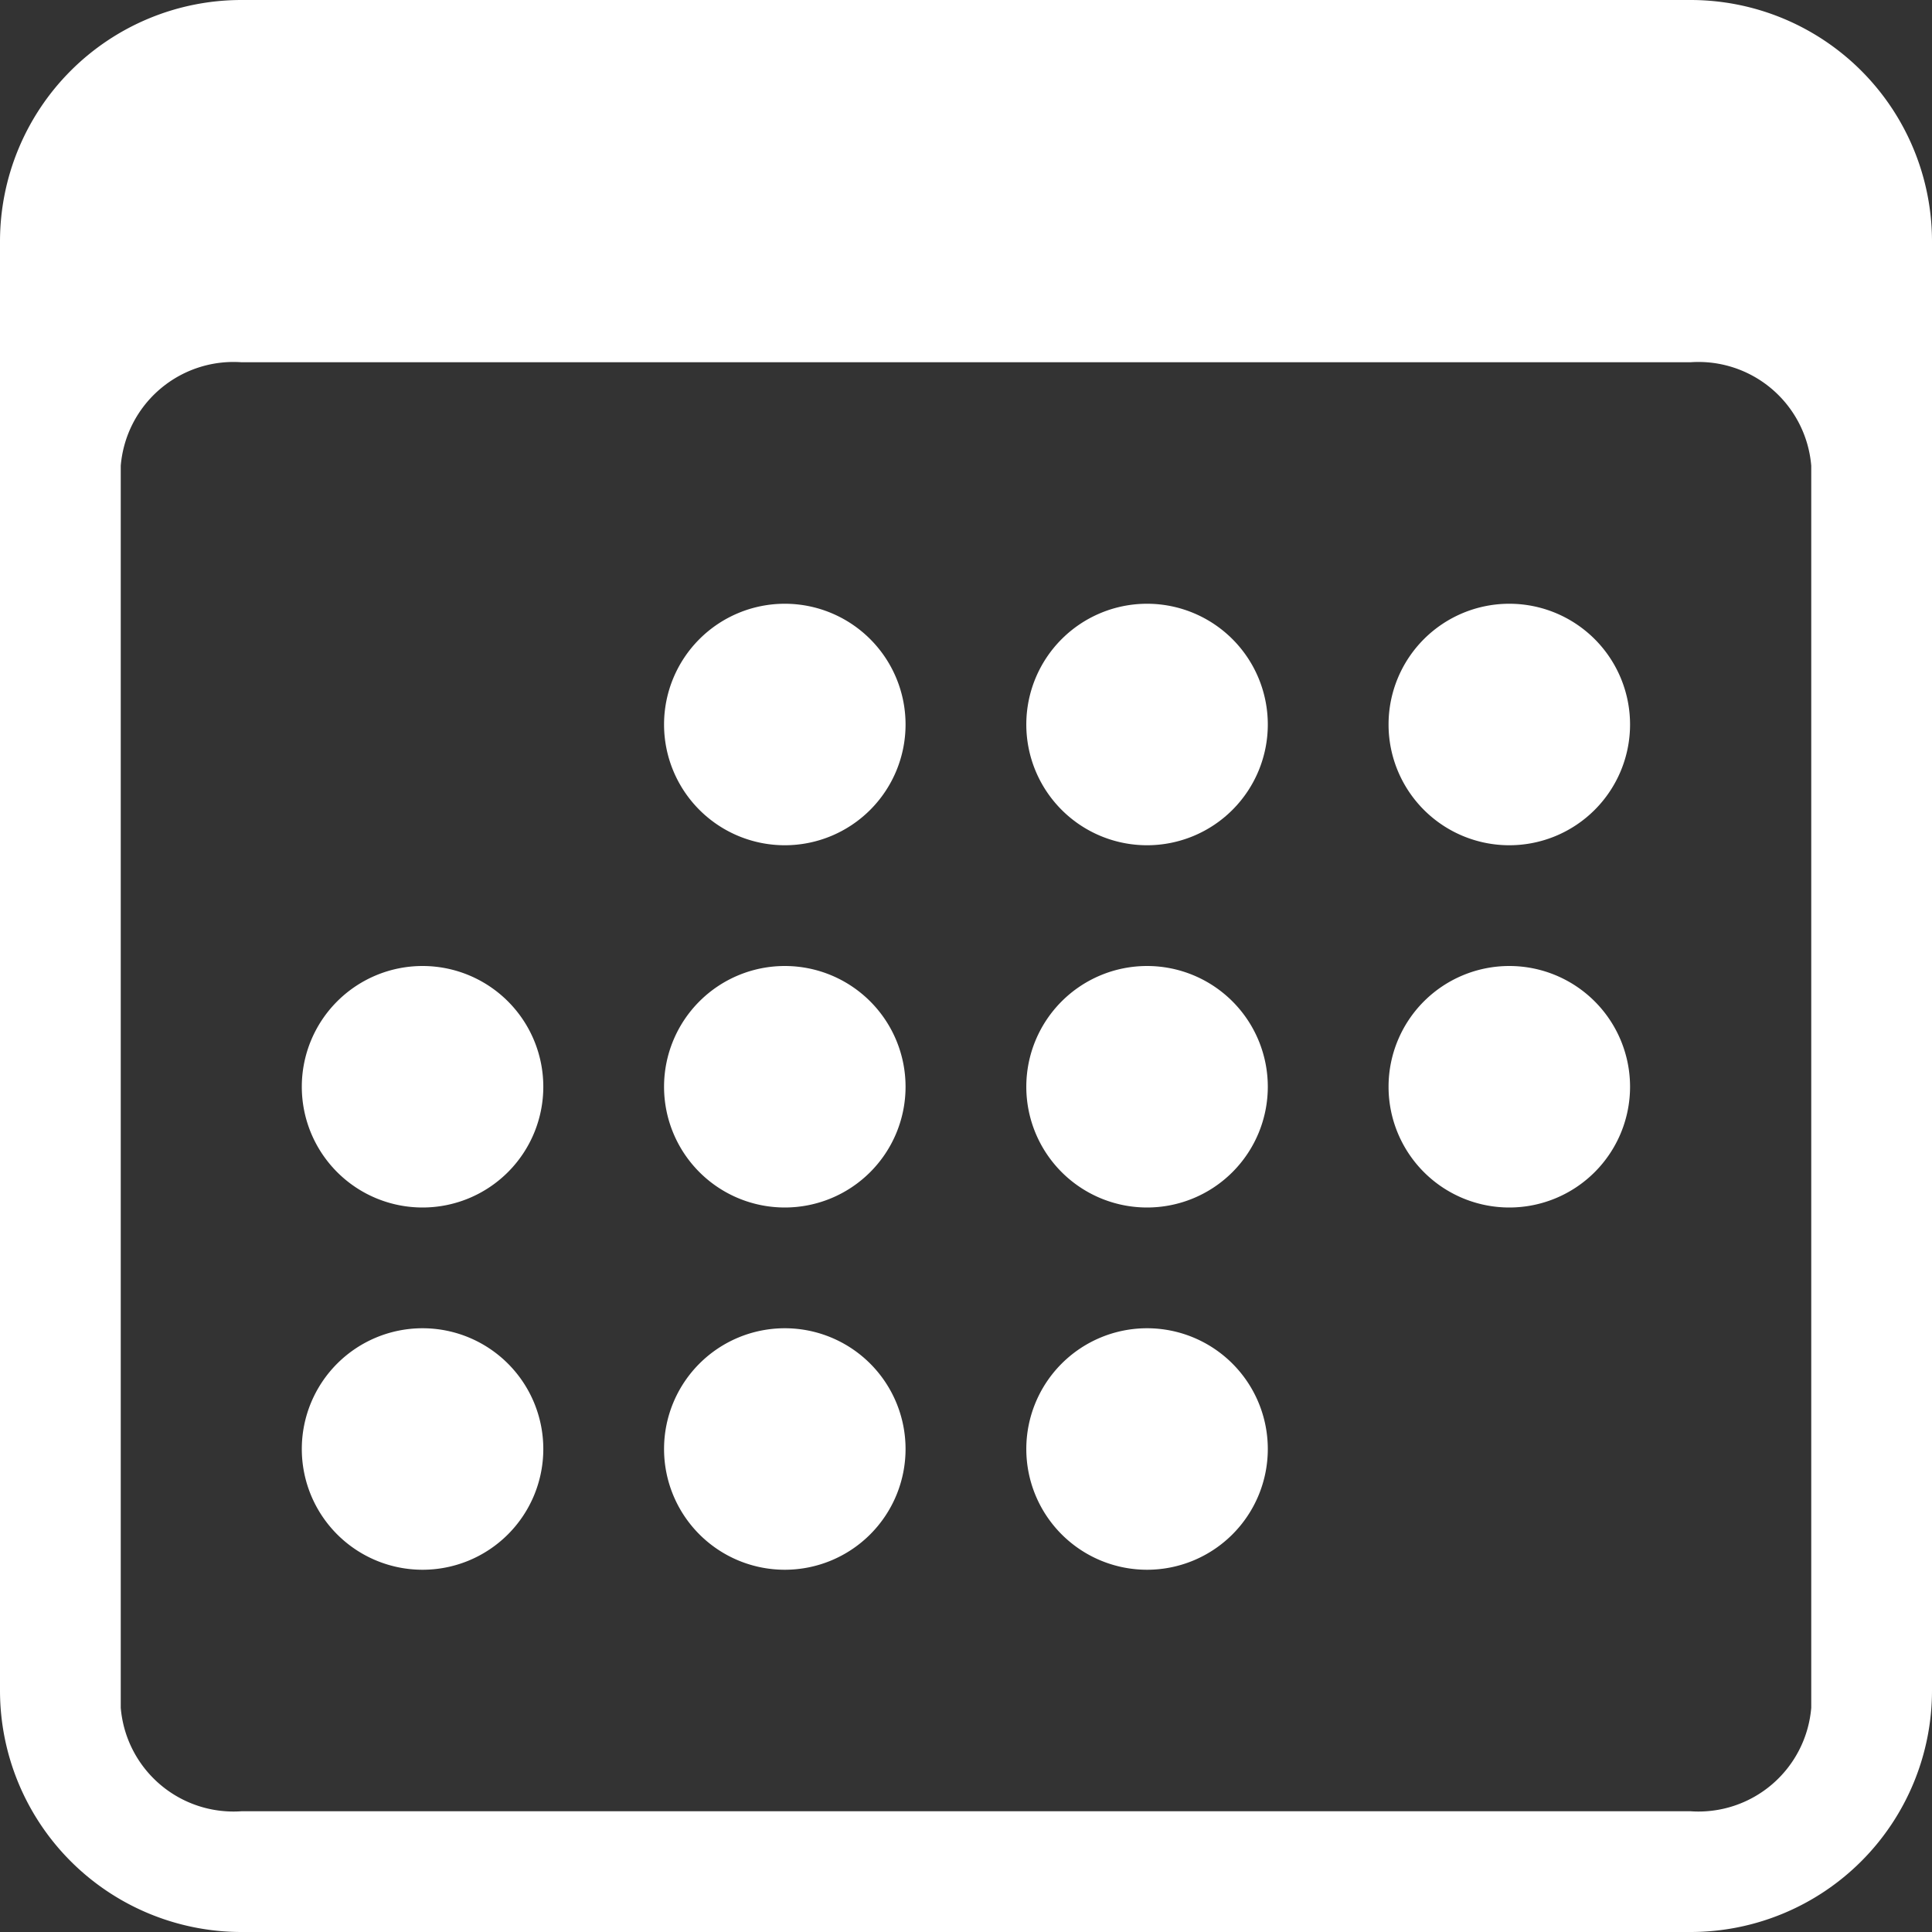
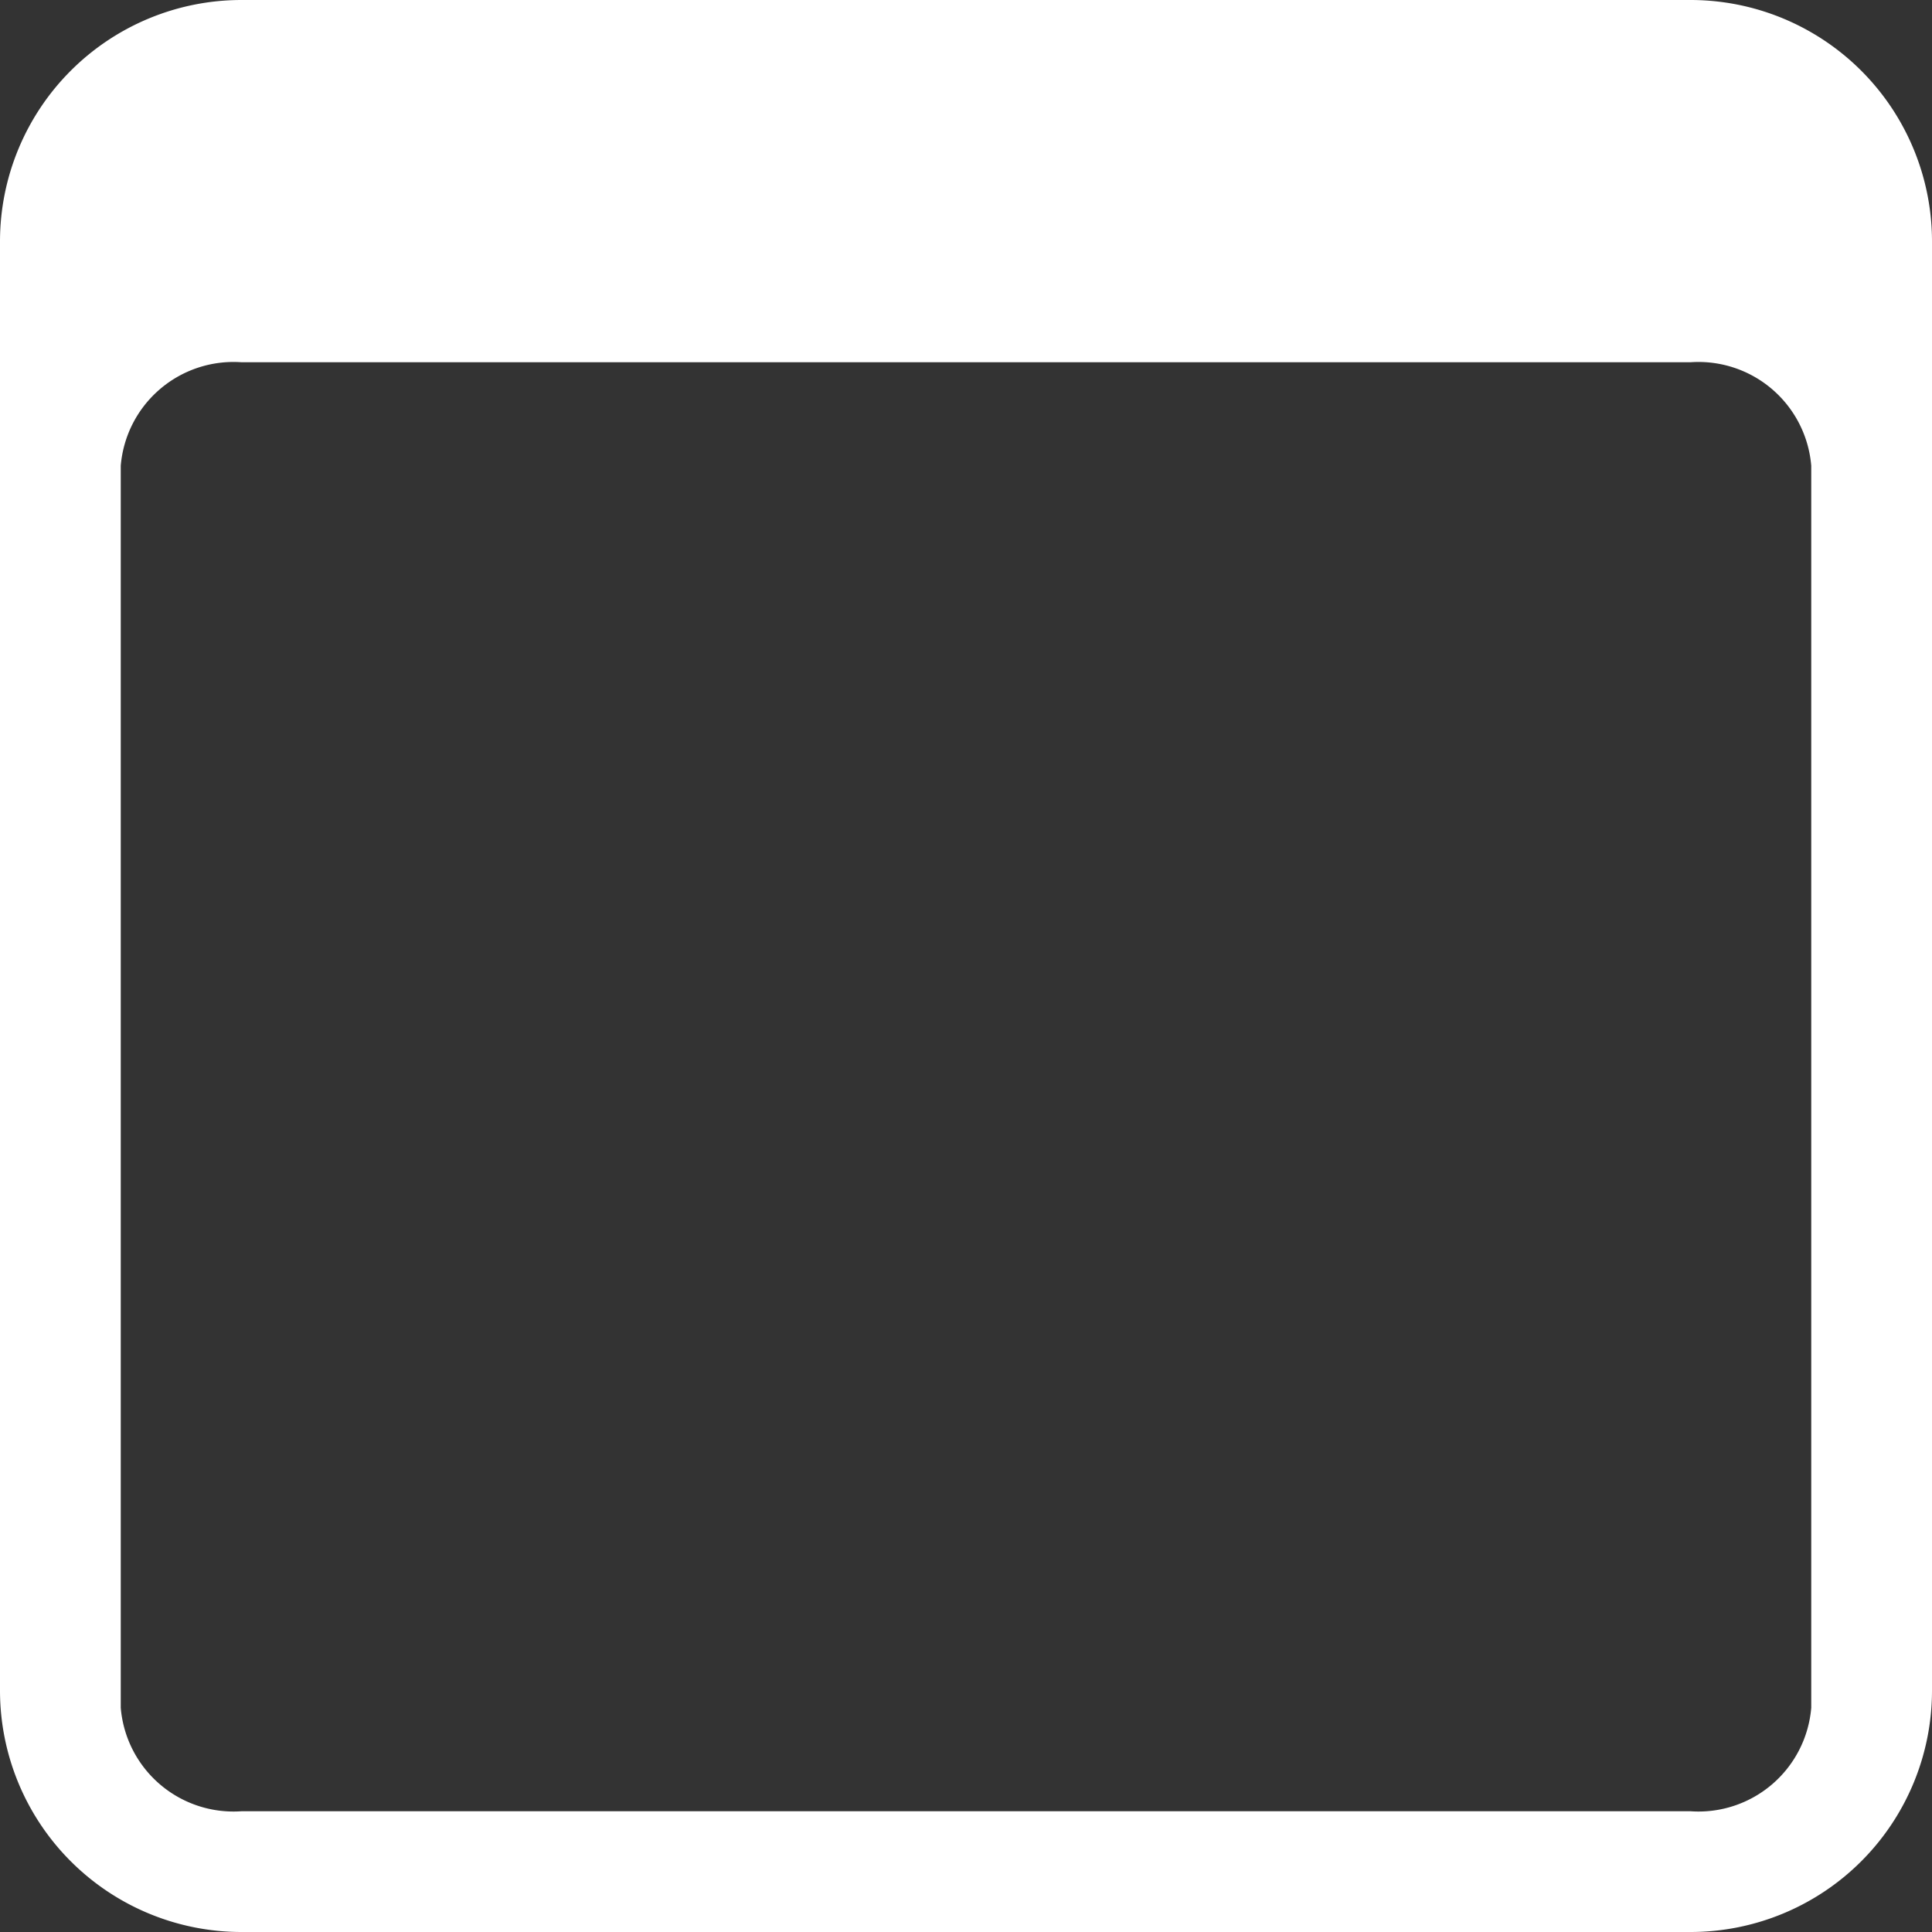
<svg xmlns="http://www.w3.org/2000/svg" id="calendar3" width="14" height="14" viewBox="0 0 14 14">
  <rect x="0" y="0" width="14" height="14" fill="#333333" stroke="none" />
  <path id="Tracé_22" data-name="Tracé 22" d="M12.25,0H1.75A1.75,1.75,0,0,0,0,1.75v10.5A1.75,1.75,0,0,0,1.75,14h10.5A1.75,1.75,0,0,0,14,12.25V1.75A1.75,1.75,0,0,0,12.25,0ZM.875,3.375a.82.82,0,0,1,.875-.75h10.5a.82.82,0,0,1,.875.75v9a.82.82,0,0,1-.875.75H1.75a.82.82,0,0,1-.875-.75Z" transform="translate(0)" fill="#FFF" />
-   <path id="Tracé_23" data-name="Tracé 23" d="M6,6.75a.875.875,0,1,0-.875-.875A.875.875,0,0,0,6,6.75Zm2.625,0a.875.875,0,1,0-.875-.875A.875.875,0,0,0,8.625,6.75Zm2.625,0a.875.875,0,1,0-.875-.875A.875.875,0,0,0,11.25,6.75ZM3.375,9.375A.875.875,0,1,0,2.5,8.5.875.875,0,0,0,3.375,9.375ZM6,9.375A.875.875,0,1,0,5.125,8.5.875.875,0,0,0,6,9.375Zm2.625,0A.875.875,0,1,0,7.75,8.5.875.875,0,0,0,8.625,9.375Zm2.625,0a.875.875,0,1,0-.875-.875A.875.875,0,0,0,11.25,9.375ZM3.375,12a.875.875,0,1,0-.875-.875A.875.875,0,0,0,3.375,12ZM6,12a.875.875,0,1,0-.875-.875A.875.875,0,0,0,6,12Zm2.625,0a.875.875,0,1,0-.875-.875A.875.875,0,0,0,8.625,12Z" transform="translate(-0.313 -0.625)" fill="#FFF" />
</svg>